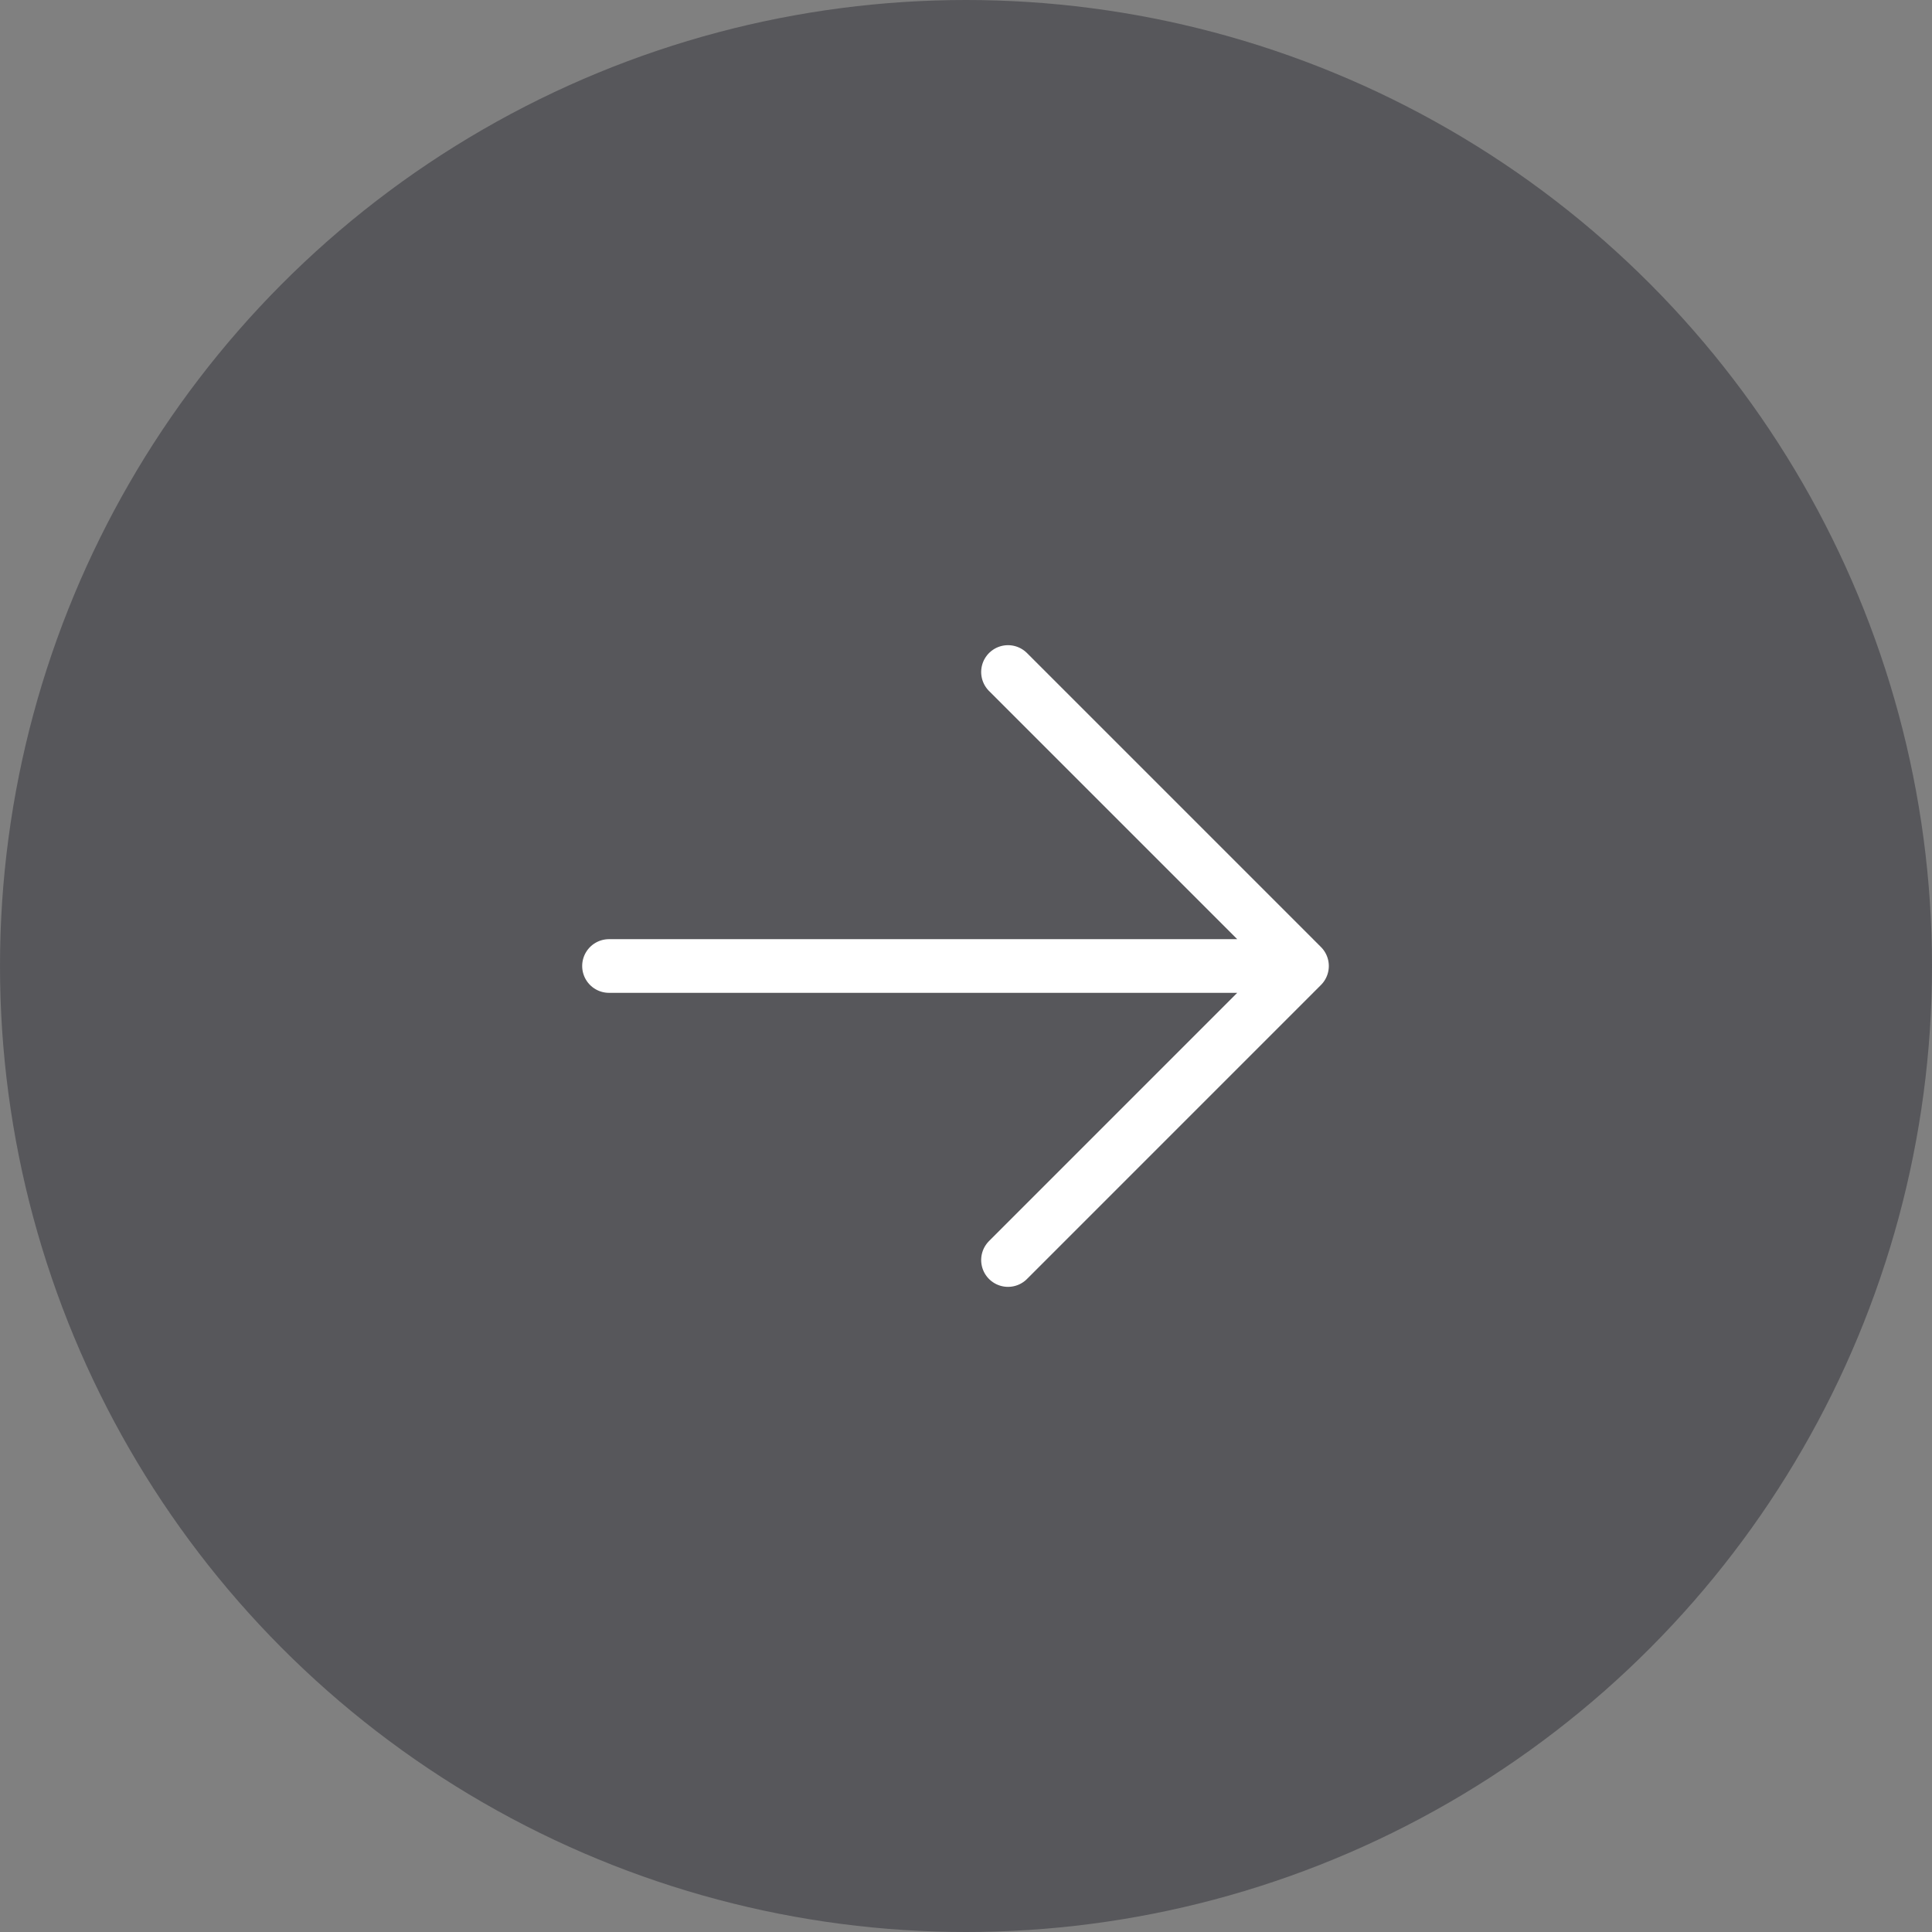
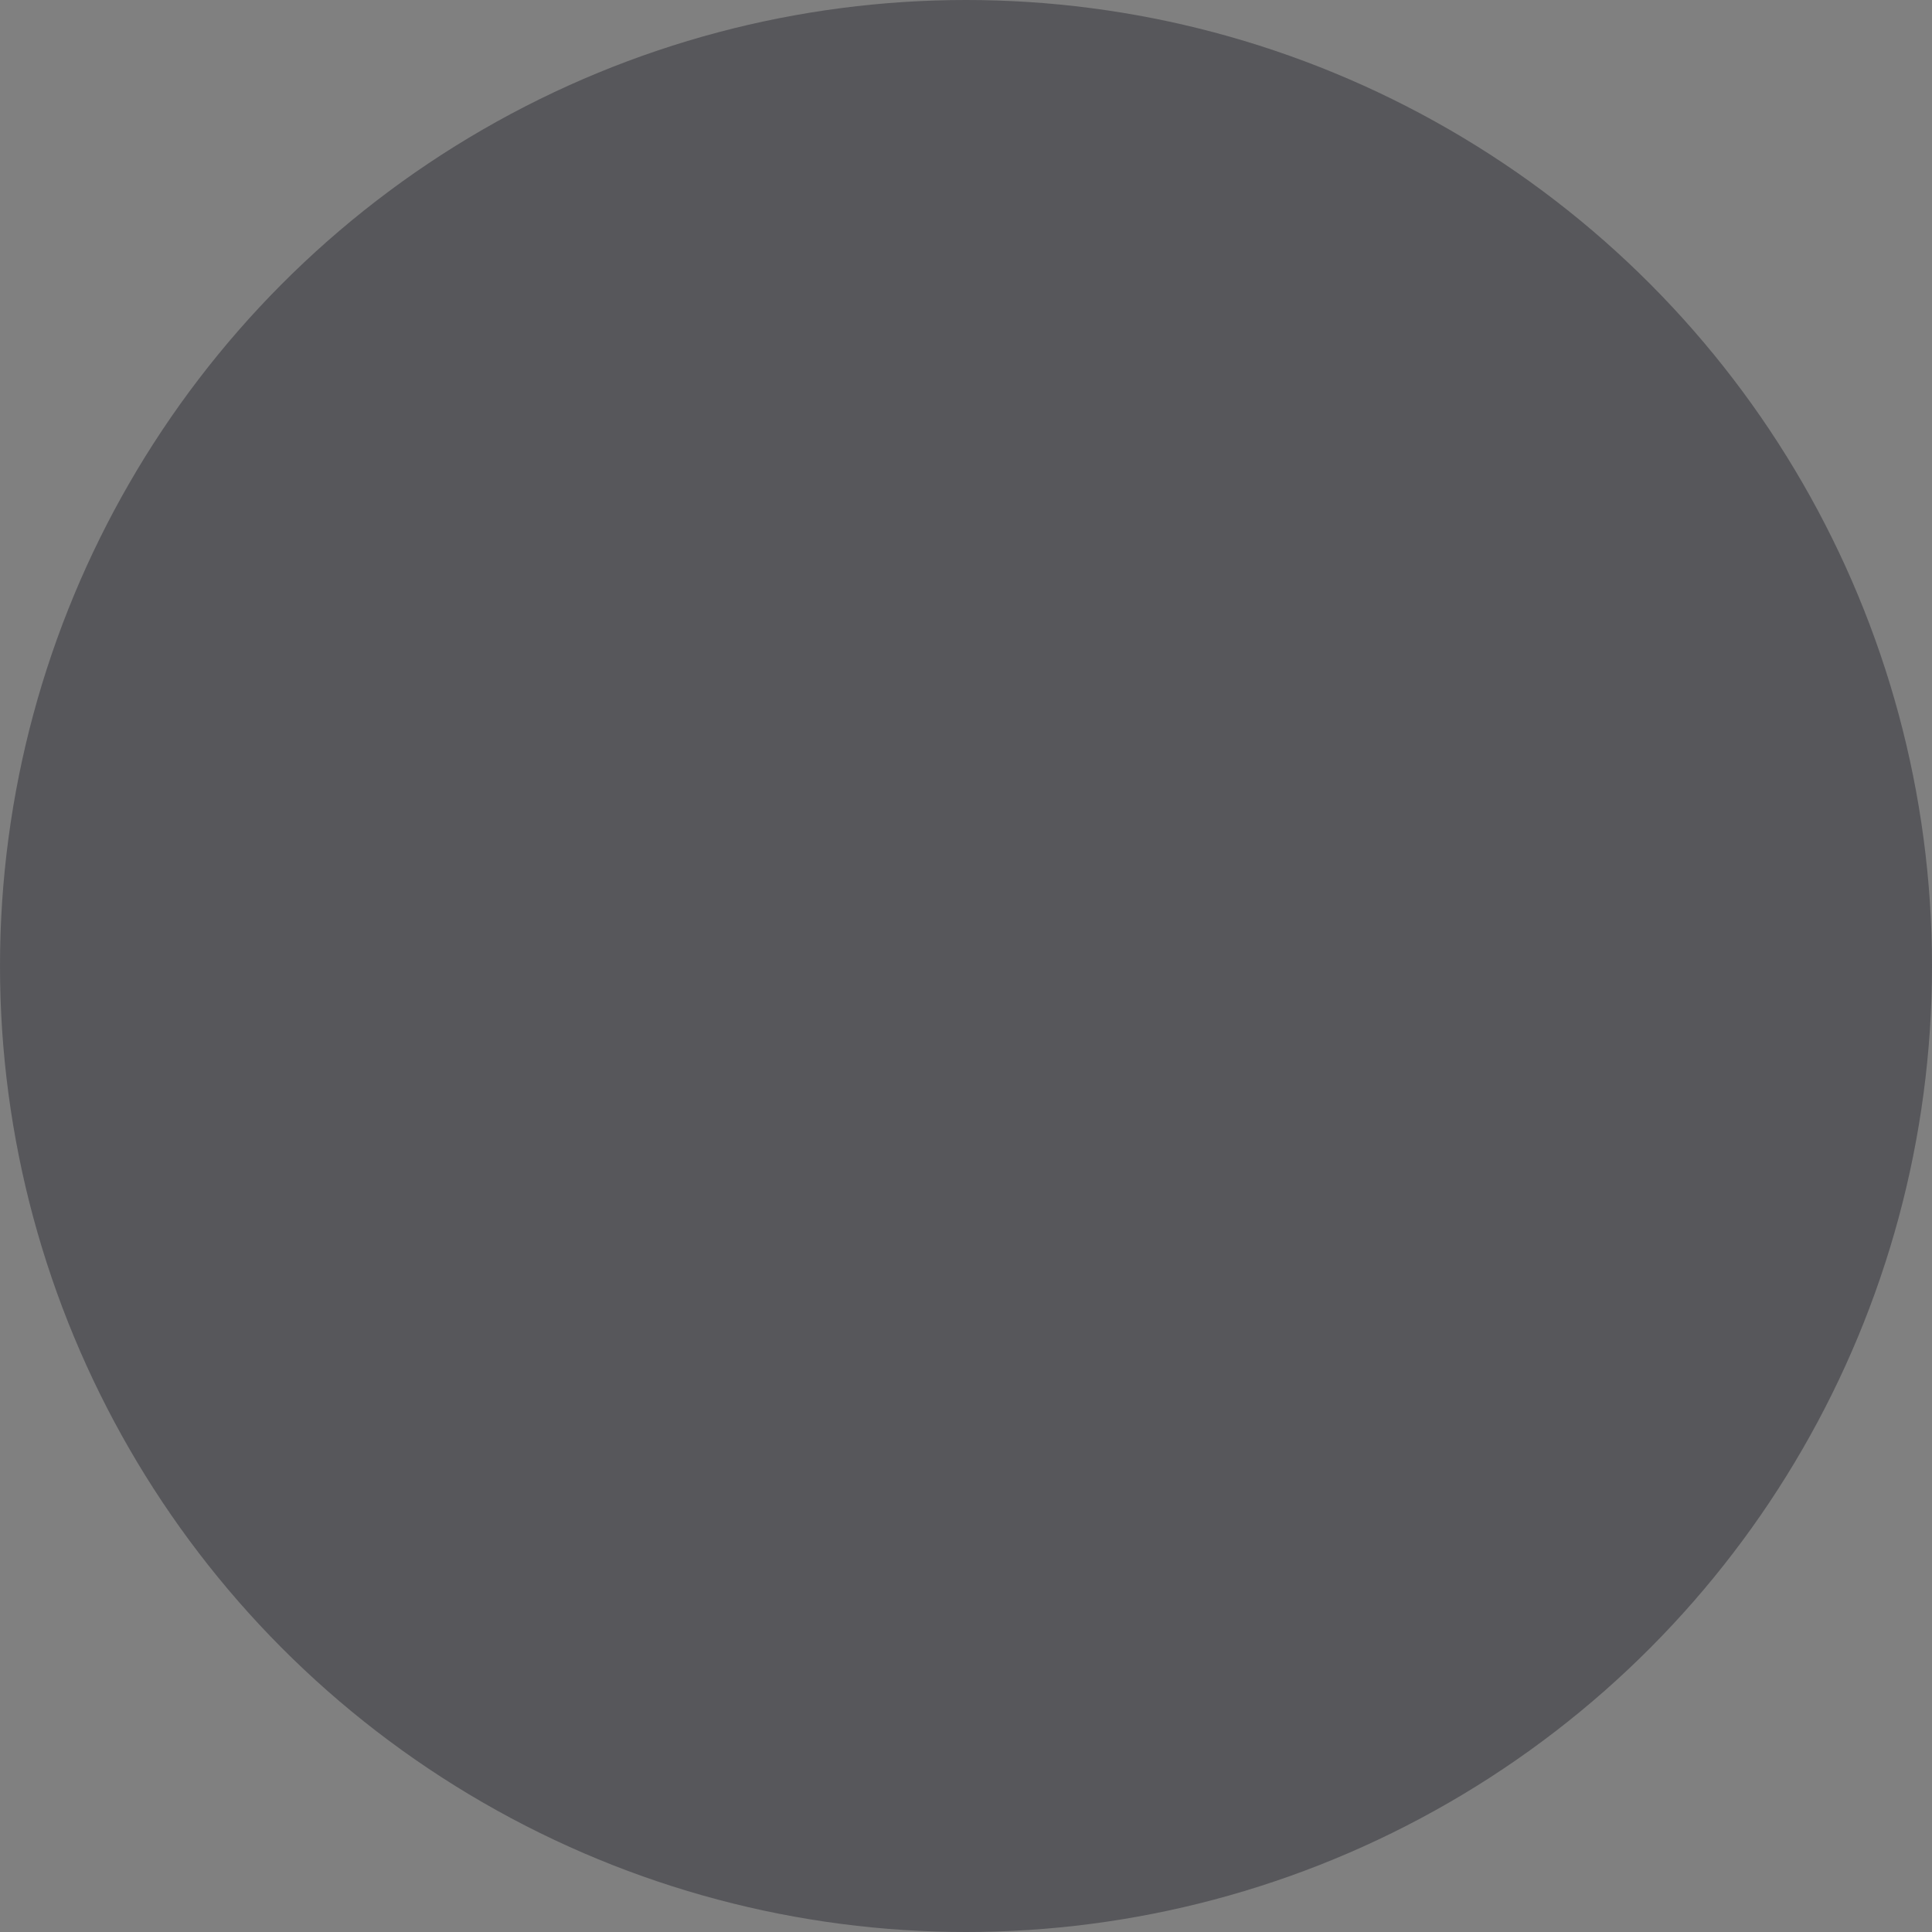
<svg xmlns="http://www.w3.org/2000/svg" width="54" height="54" viewBox="0 0 54 54" fill="none">
  <rect x="0" y="0" width="54" height="54" fill="#808080" stroke="none" />
  <circle cx="27" cy="27" r="27" fill="#3C3C43" fill-opacity="0.6" />
-   <path d="M17.022 27H36.391M36.391 27L28.174 18.783M36.391 27L28.174 35.218" stroke="white" stroke-width="1.5" stroke-linecap="round" stroke-linejoin="round" />
</svg>